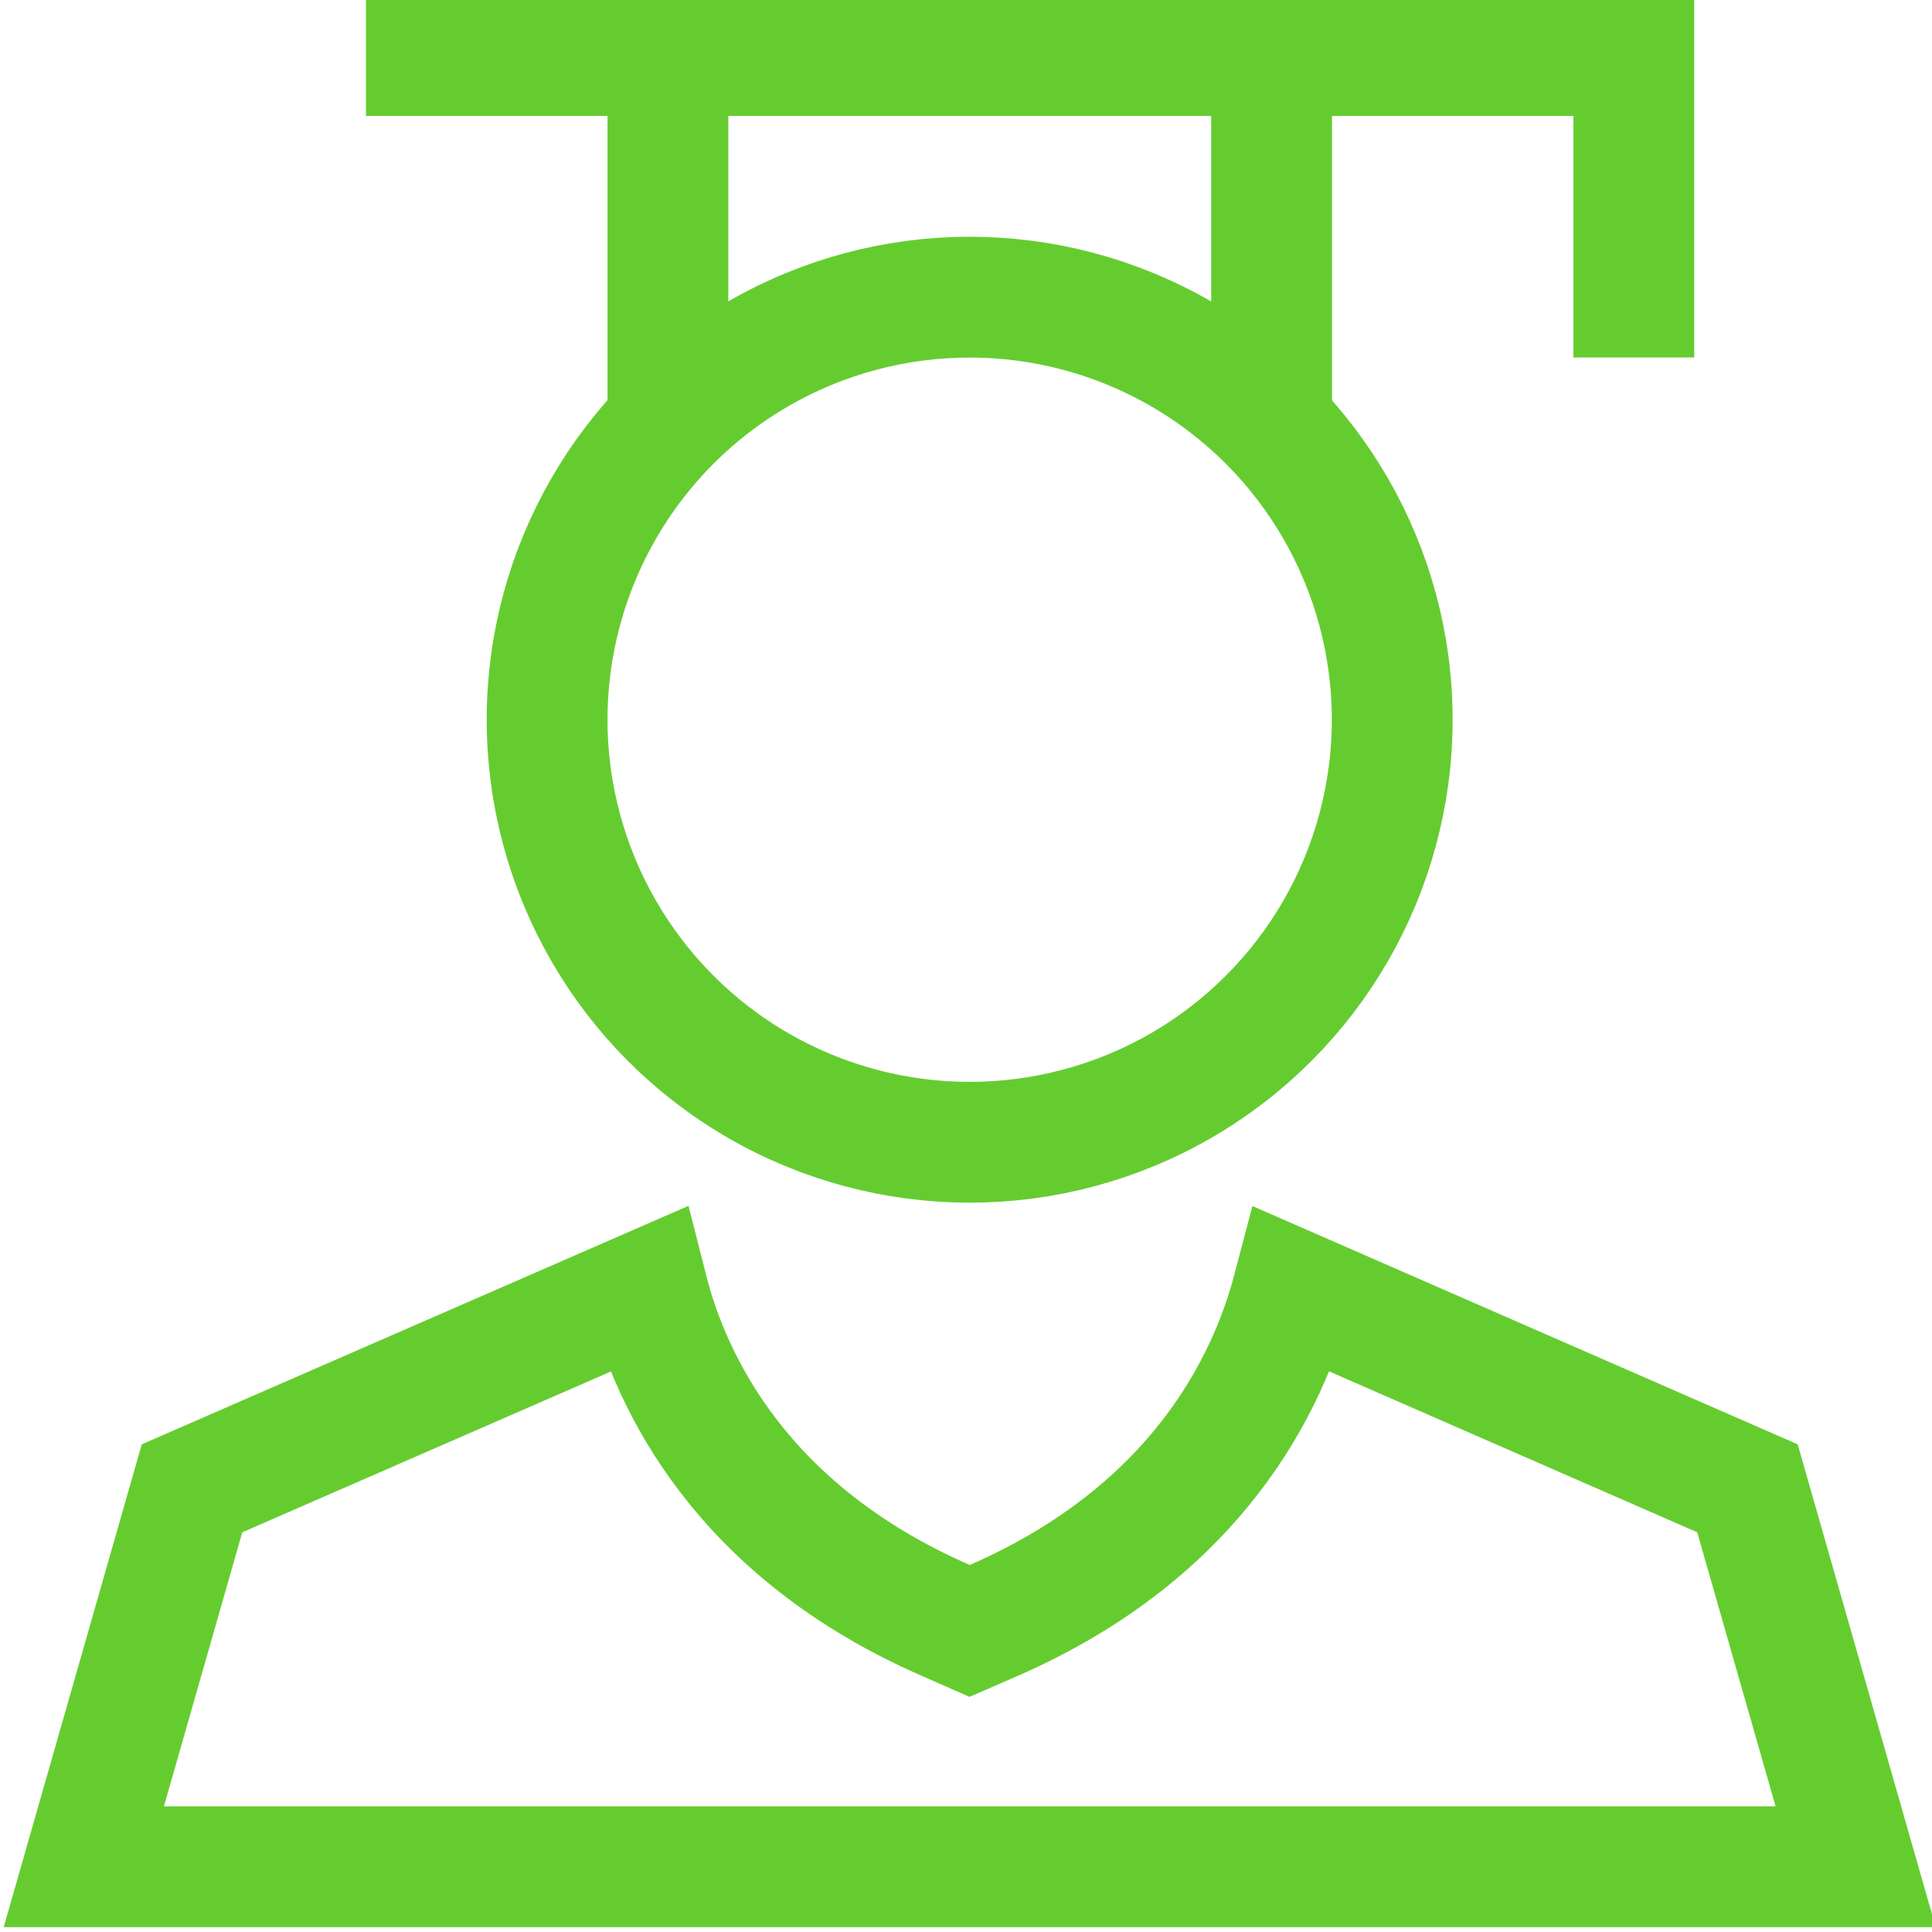
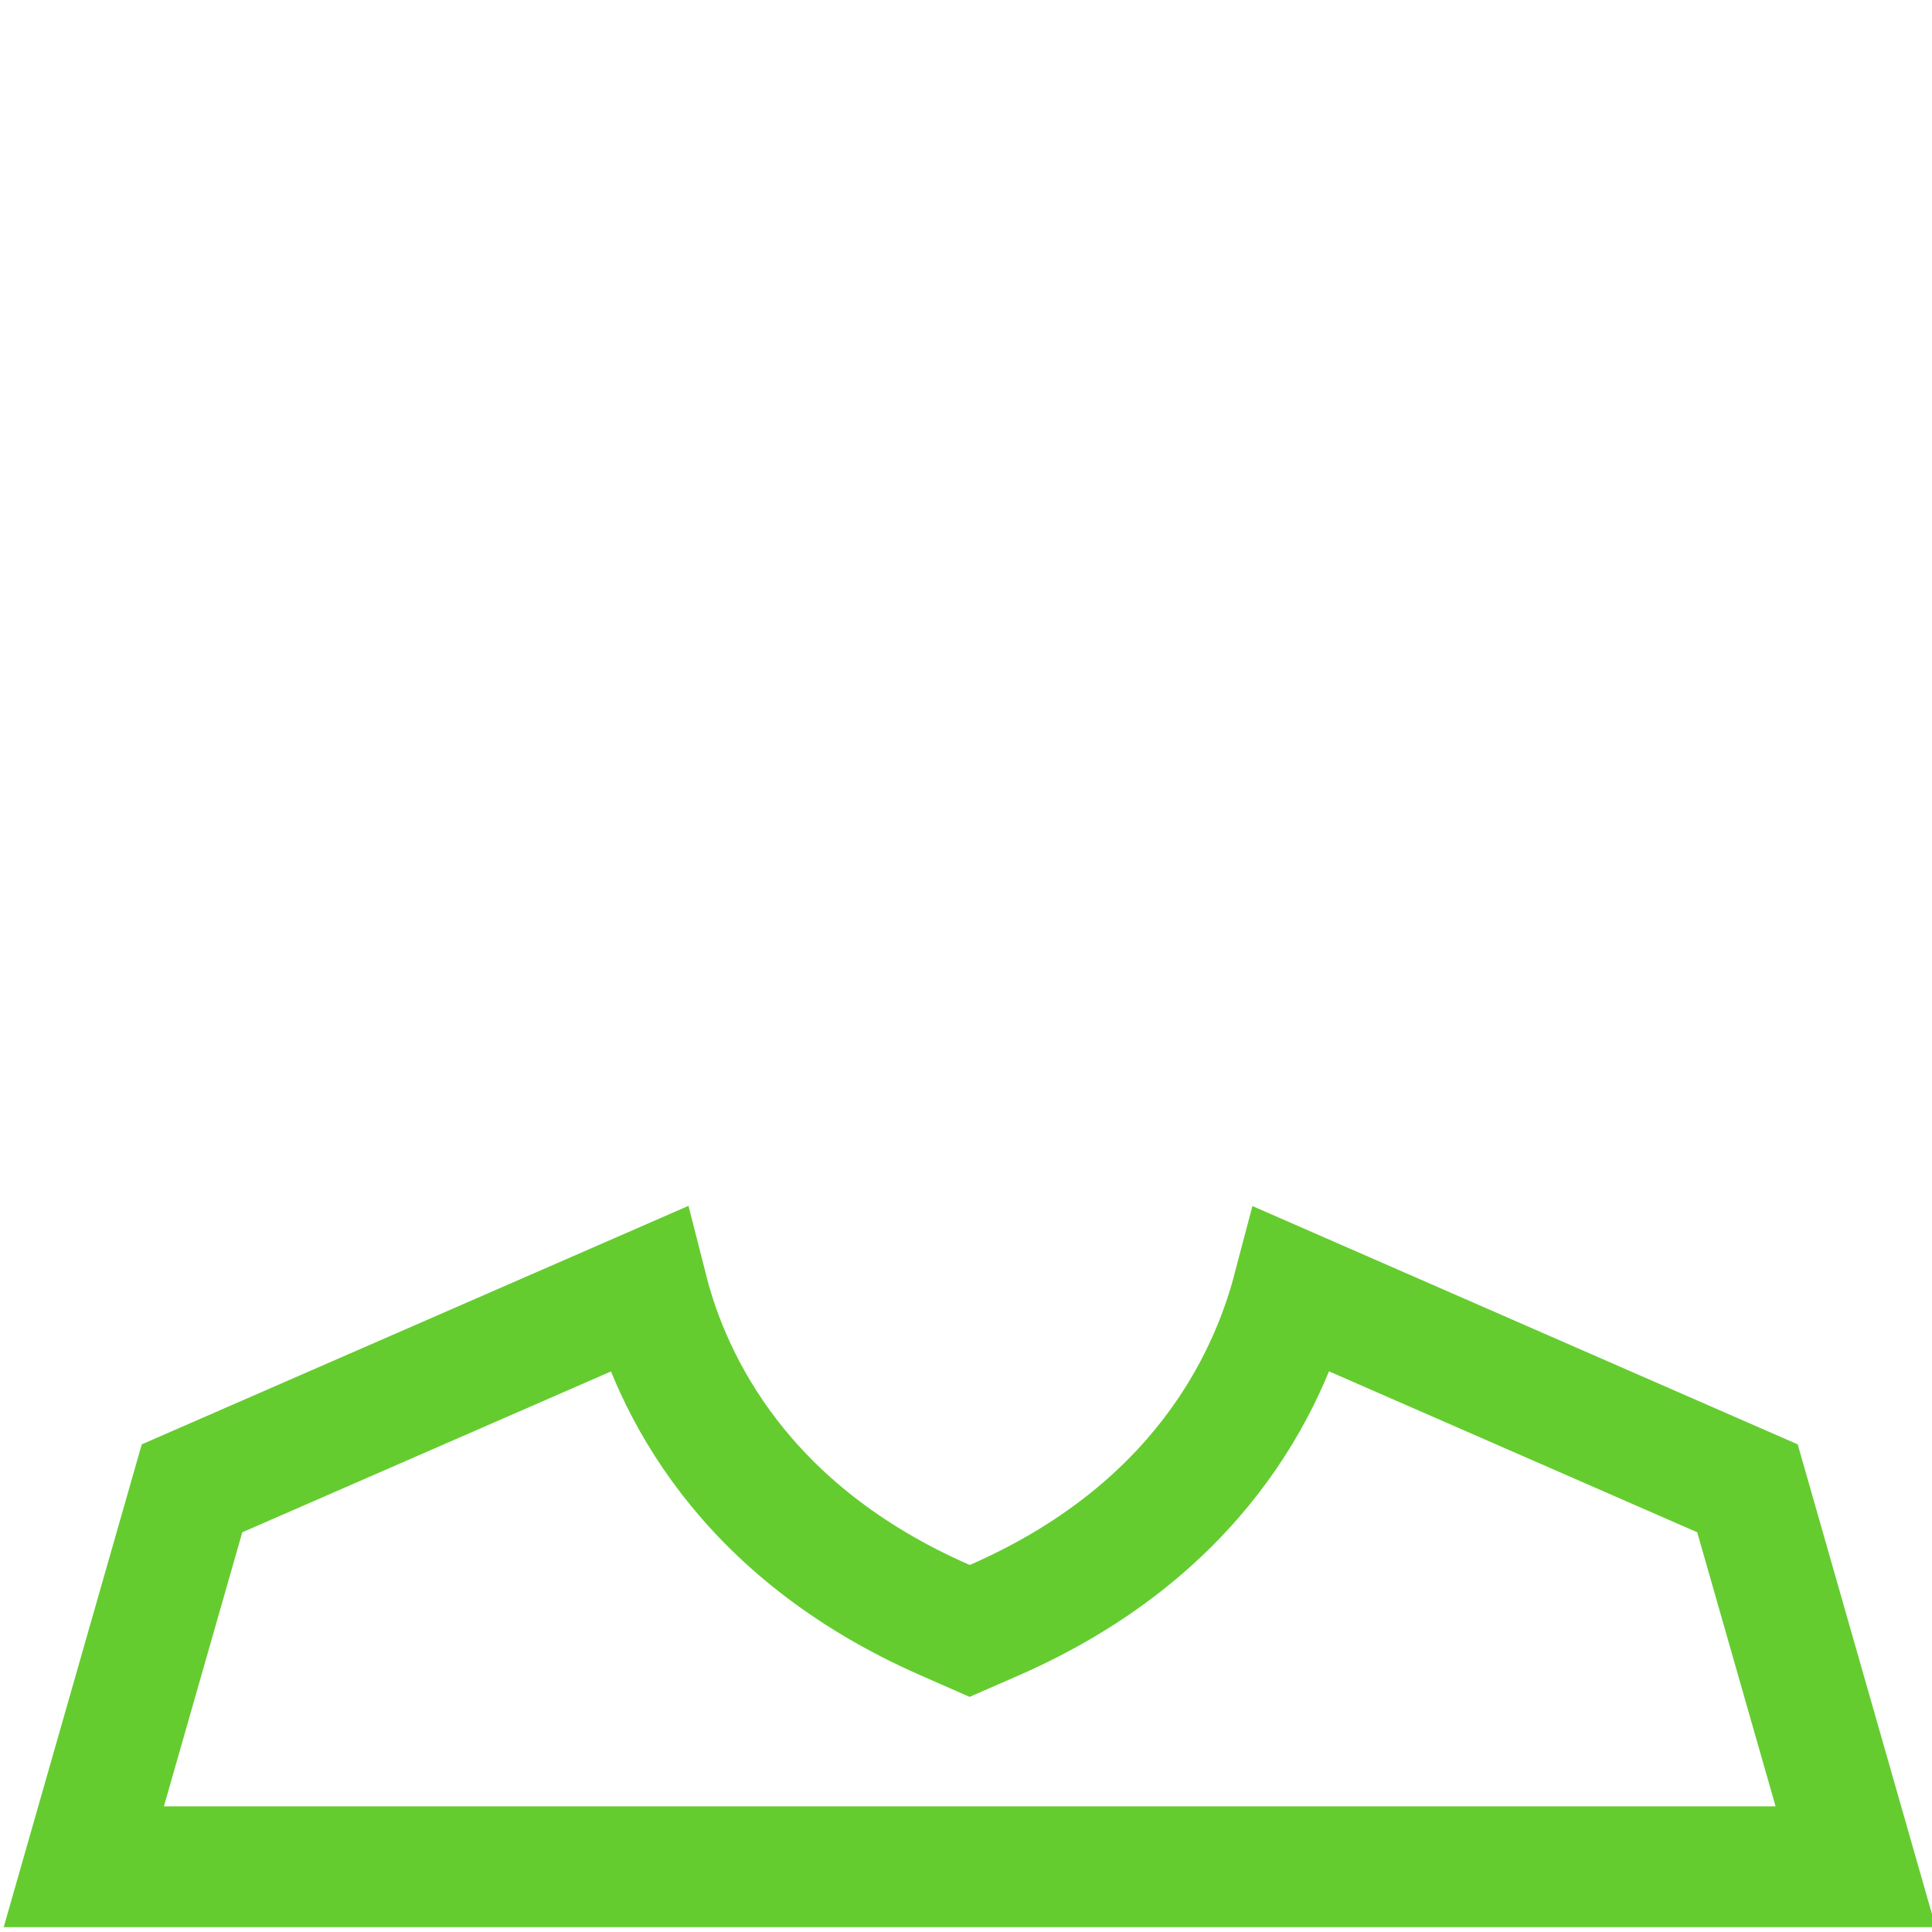
<svg xmlns="http://www.w3.org/2000/svg" id="Ebene_1" data-name="Ebene 1" viewBox="0 0 113.39 113.39">
  <defs>
    <style>.cls-1{fill:none;stroke:#65cc30;stroke-width:7.09px;}</style>
  </defs>
-   <circle class="cls-1" cx="56.91" cy="42.24" r="24.8" />
  <path class="cls-1" d="M4.92,109.56q3.18-11.1,6.35-22.21L38,75.69C39.4,81.2,43.56,89.88,55.5,95.1l1.41.62,1.42-.62c11.94-5.22,16.1-13.9,17.55-19.41l26.68,11.66q3.18,11.1,6.35,22.21Z" />
-   <line class="cls-1" x1="21.48" y1="3.26" x2="92.35" y2="3.26" />
-   <line class="cls-1" x1="95.89" y1="20.98" x2="95.89" y2="-0.28" />
-   <line class="cls-1" x1="39.2" y1="24.52" x2="39.2" y2="3.26" />
-   <line class="cls-1" x1="74.63" y1="24.52" x2="74.63" y2="3.26" />
</svg>